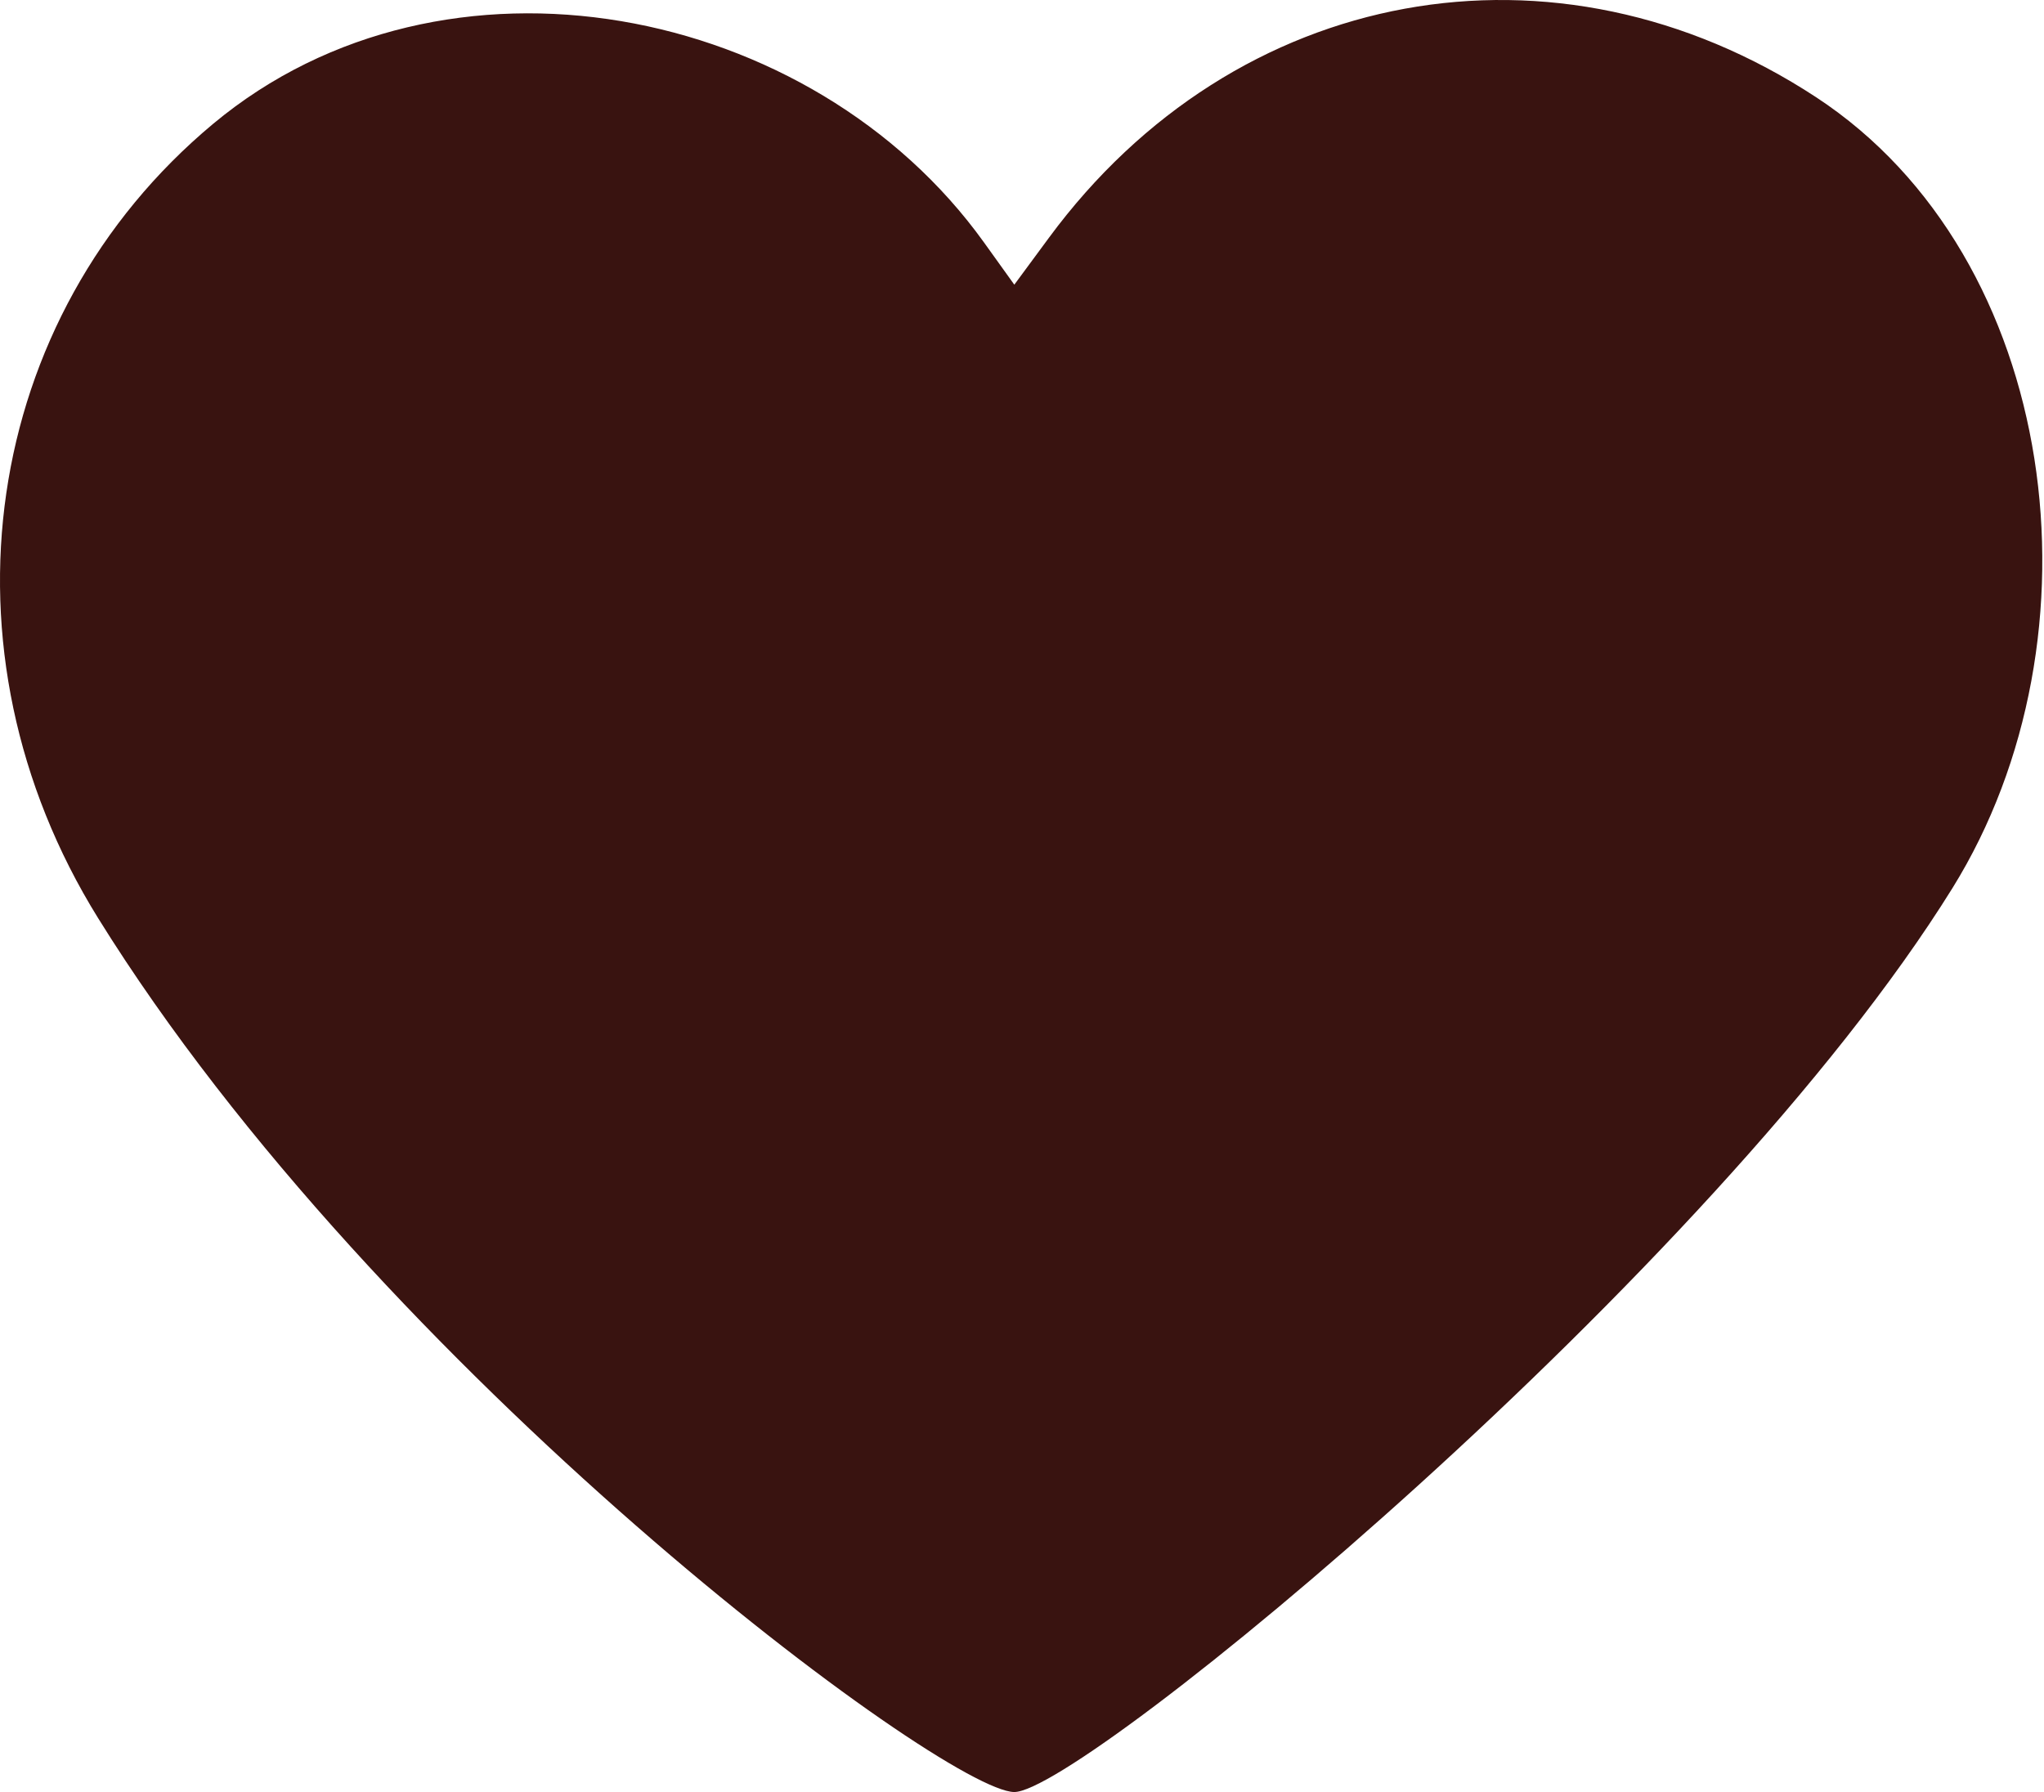
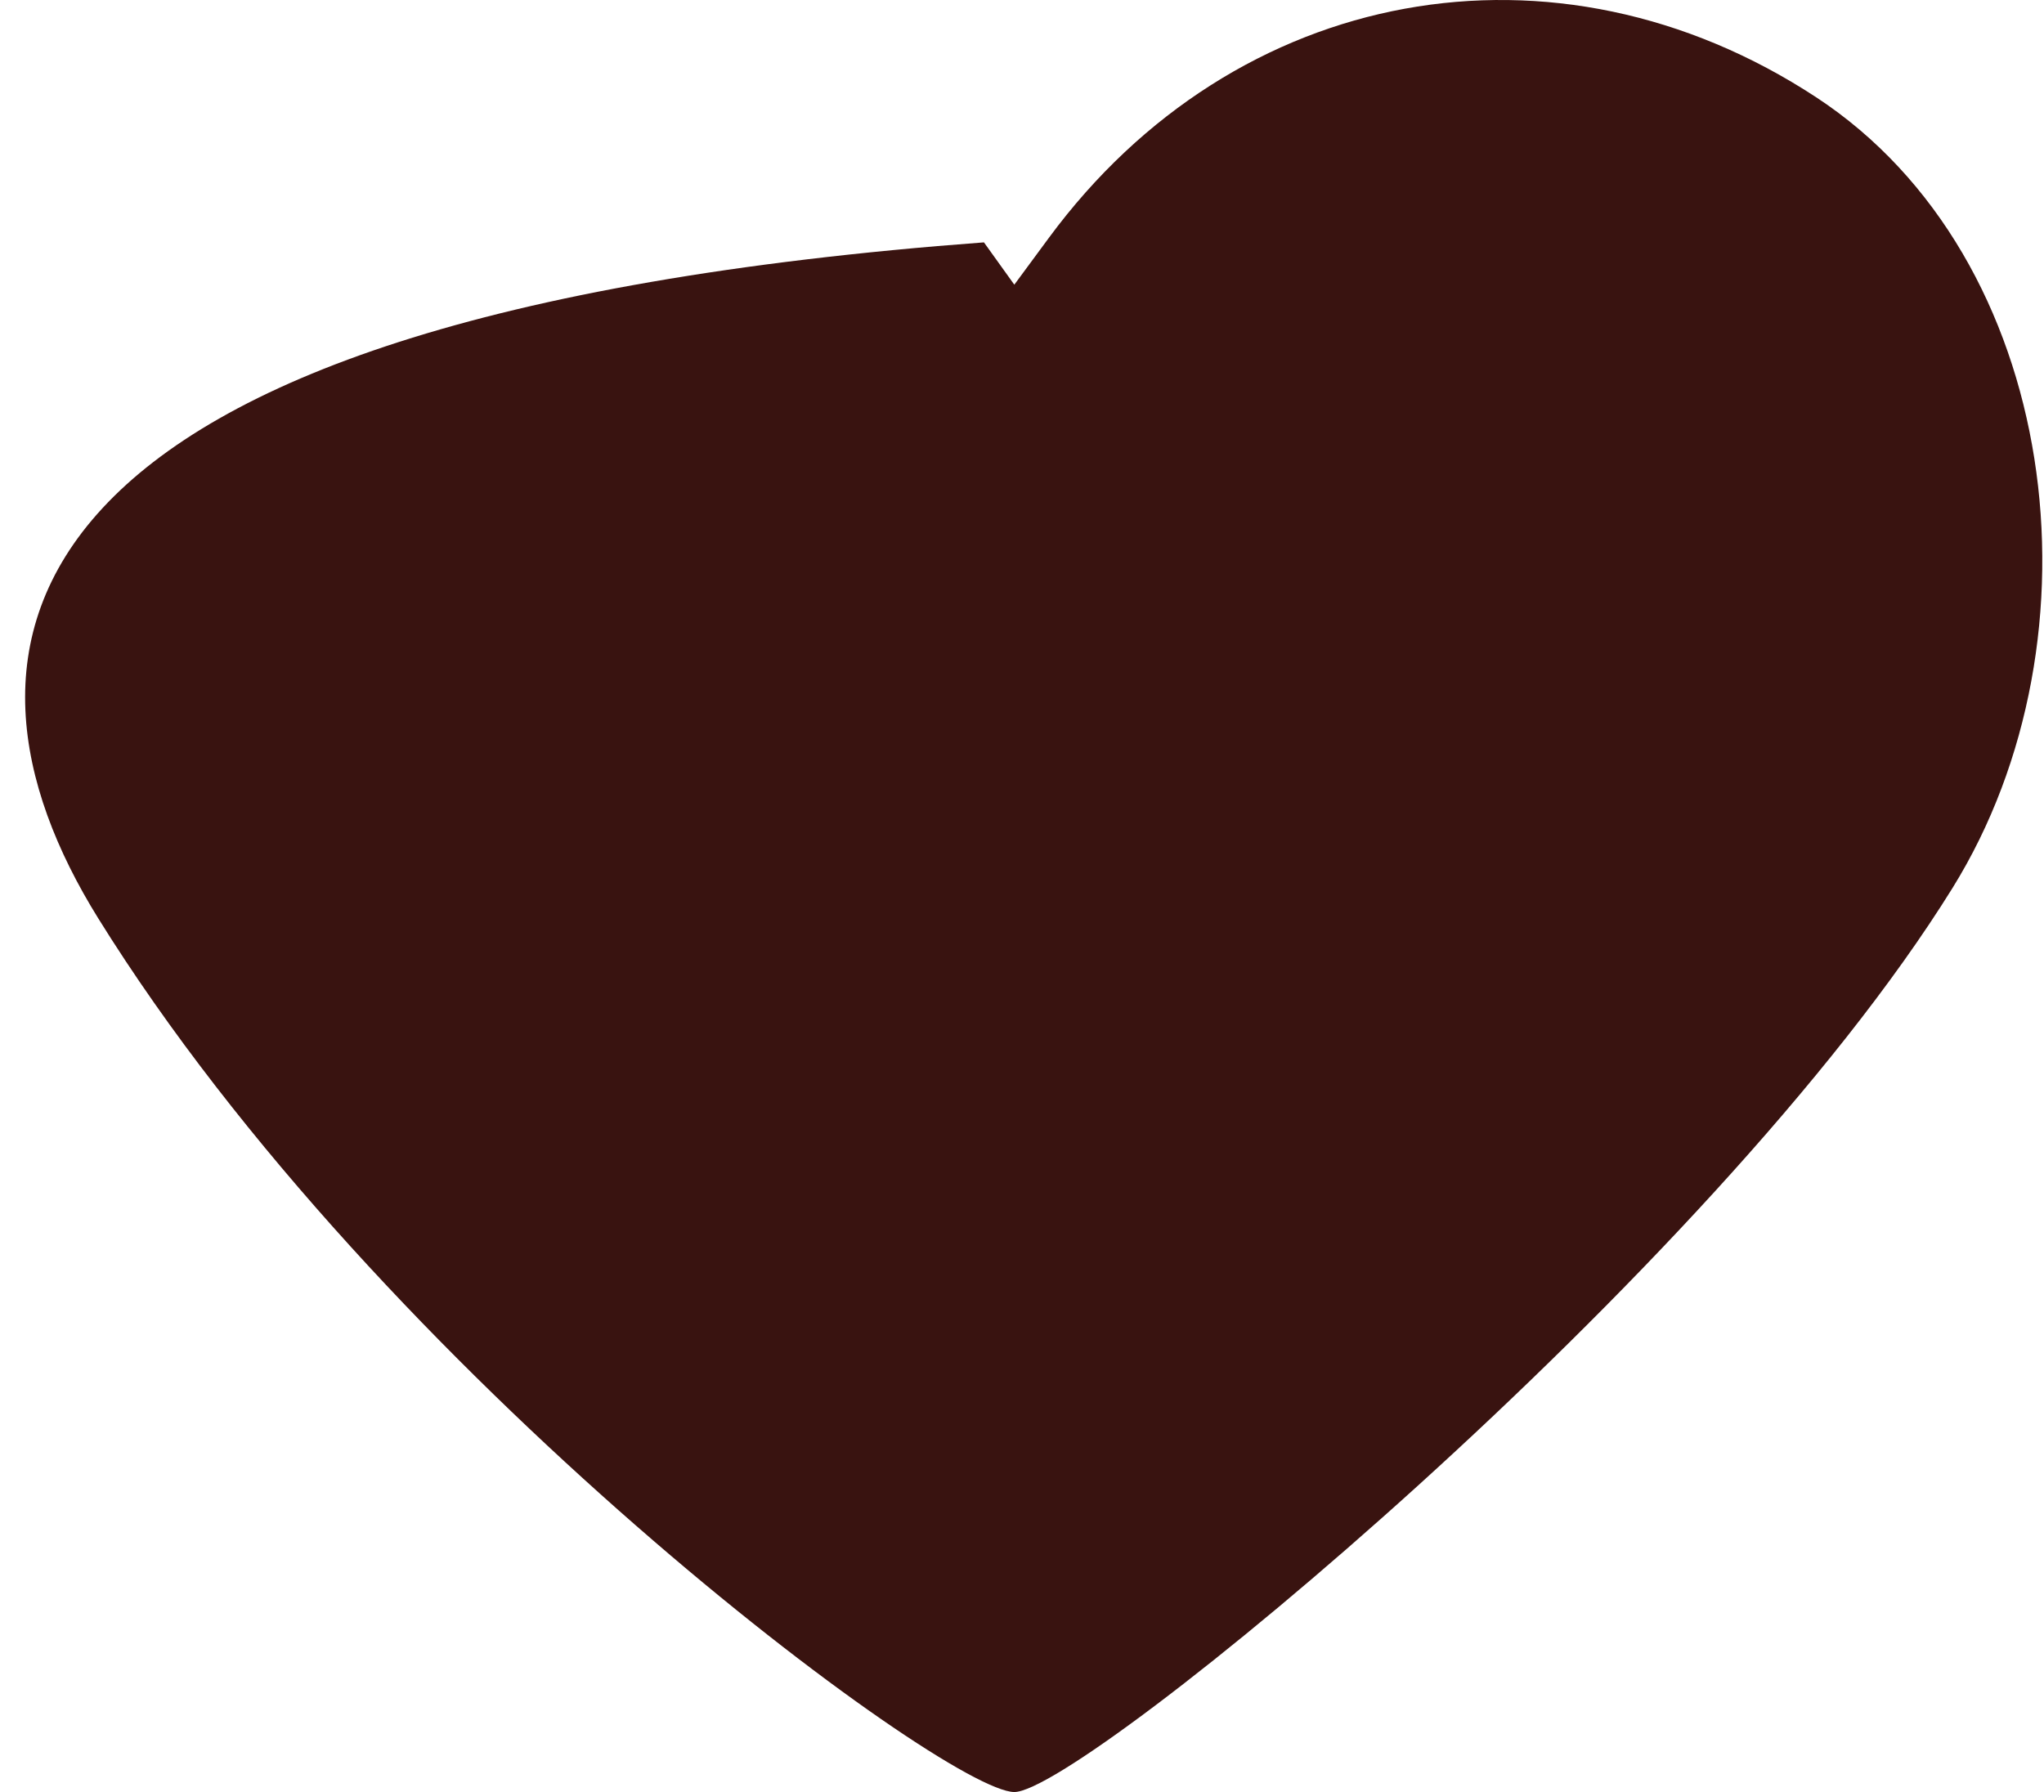
<svg xmlns="http://www.w3.org/2000/svg" width="138" height="121" viewBox="0 0 138 121" fill="none">
-   <path d="M122.615 6.565C105.047 -4.954 83.404 -1.021 70.815 16.058C70.038 17.114 69.257 18.171 68.481 19.222C67.798 18.271 67.115 17.321 66.431 16.365C54.838 0.227 30.026 -4.663 14.396 8.356C-1.283 21.421 -4.587 43.932 6.62 61.987C25.697 92.713 63.727 120.945 68.472 121C73.026 121.05 115.699 85.942 131.826 59.955C142.341 43.012 139.109 17.386 122.615 6.565Z" fill="#391310" />
+   <path d="M122.615 6.565C105.047 -4.954 83.404 -1.021 70.815 16.058C70.038 17.114 69.257 18.171 68.481 19.222C67.798 18.271 67.115 17.321 66.431 16.365C-1.283 21.421 -4.587 43.932 6.62 61.987C25.697 92.713 63.727 120.945 68.472 121C73.026 121.05 115.699 85.942 131.826 59.955C142.341 43.012 139.109 17.386 122.615 6.565Z" fill="#391310" />
</svg>